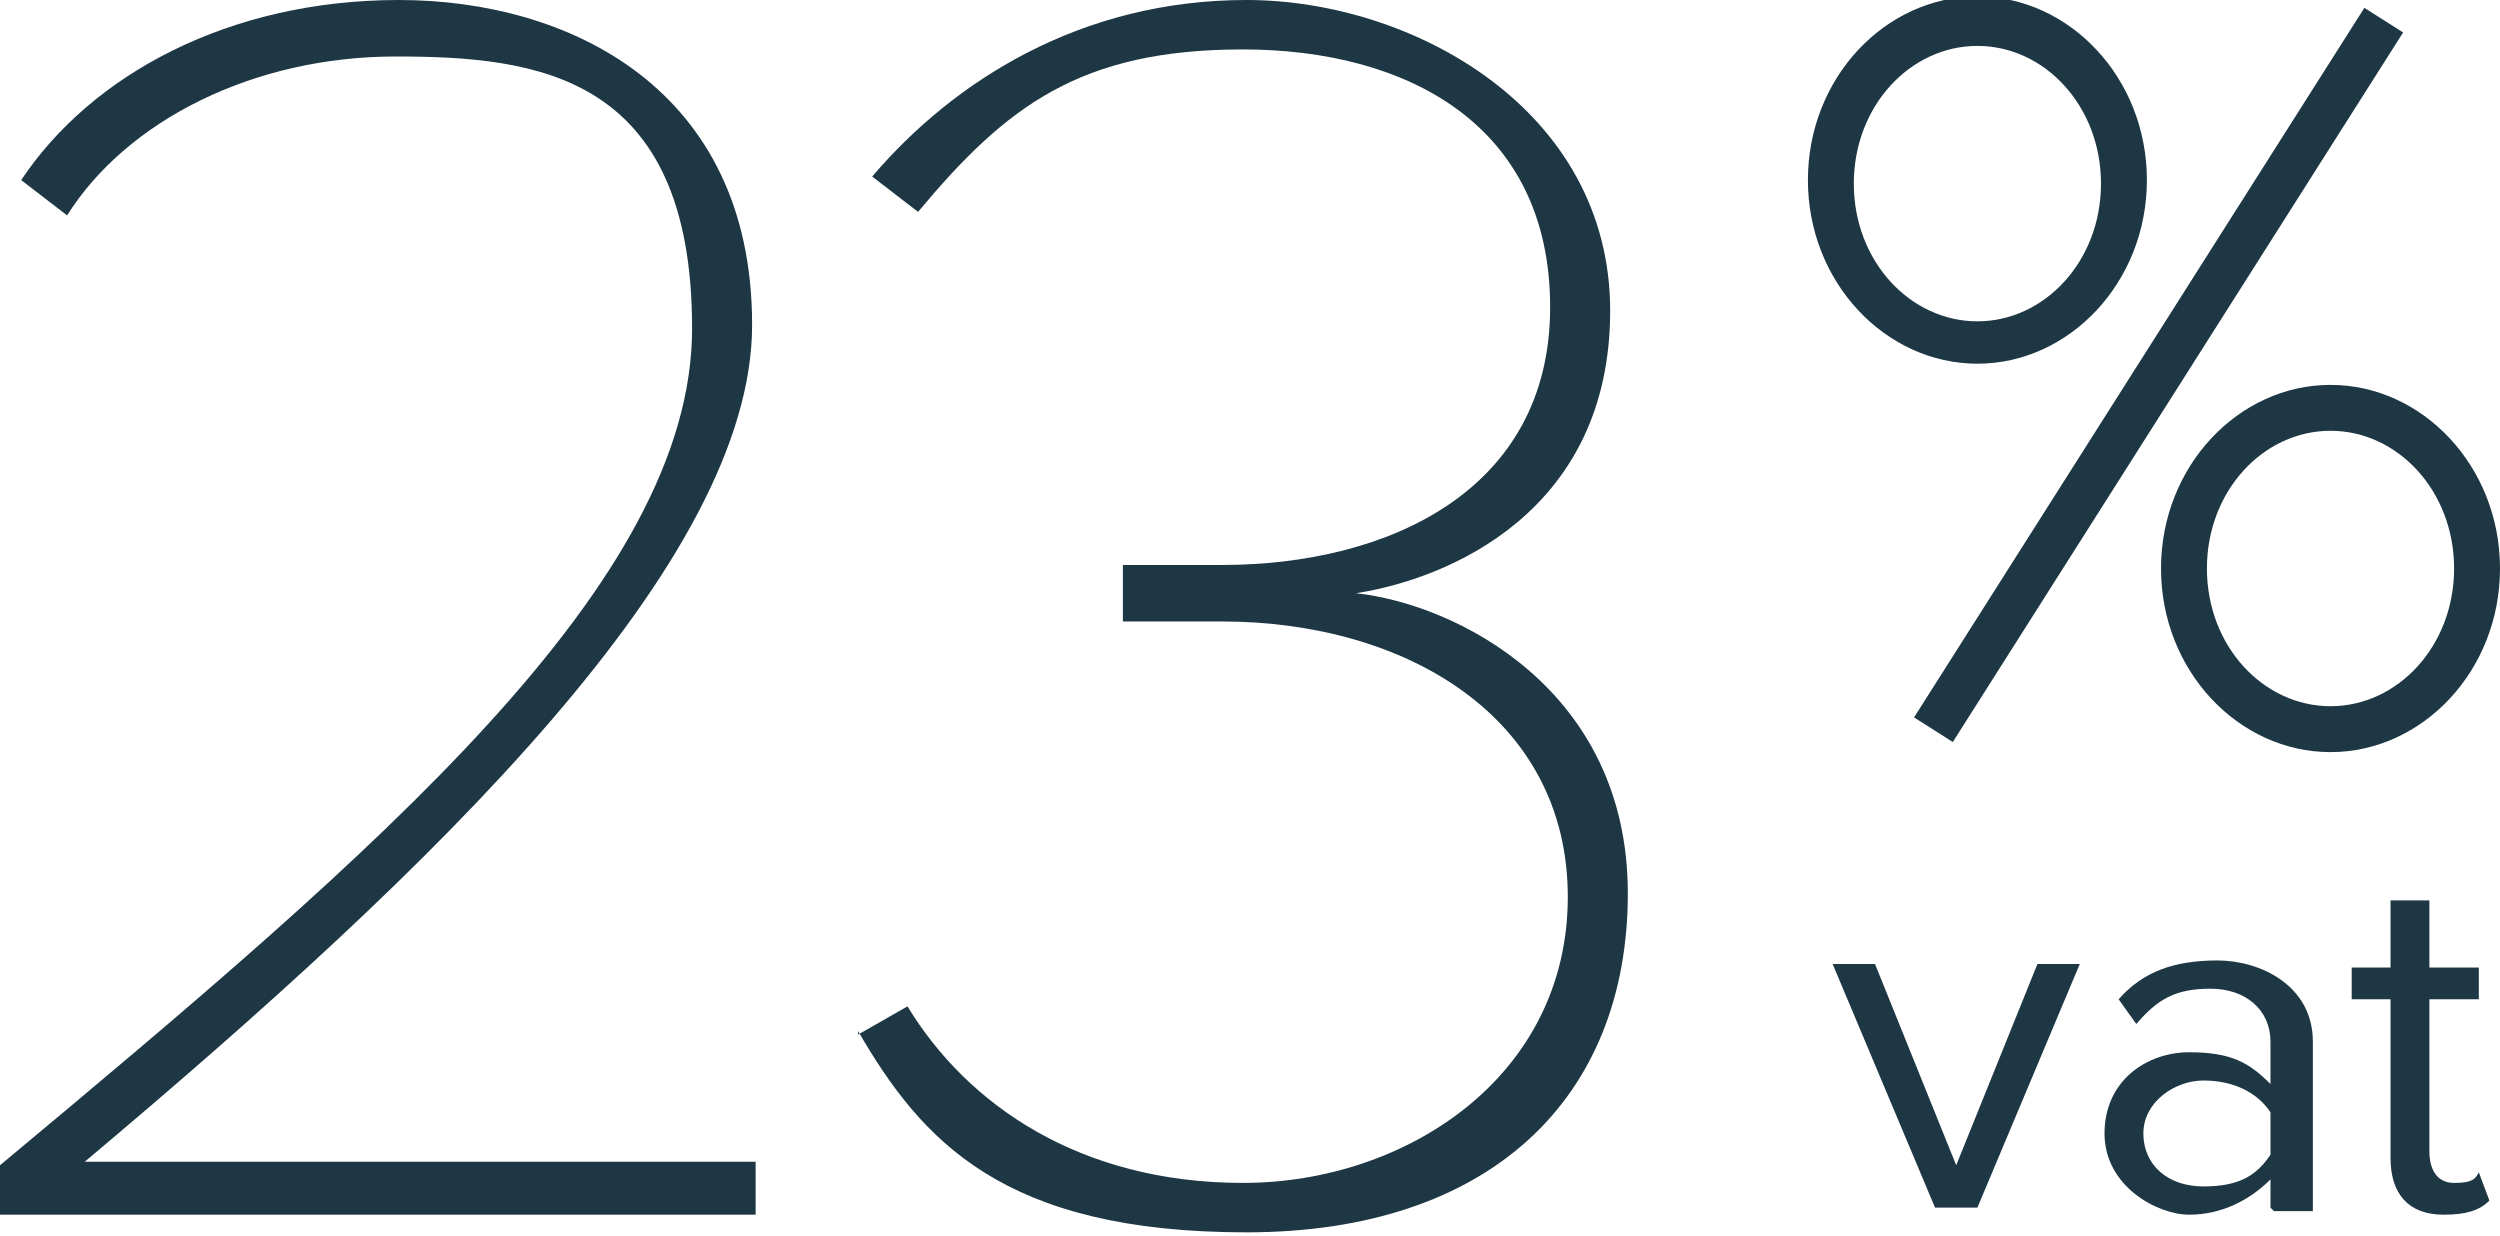
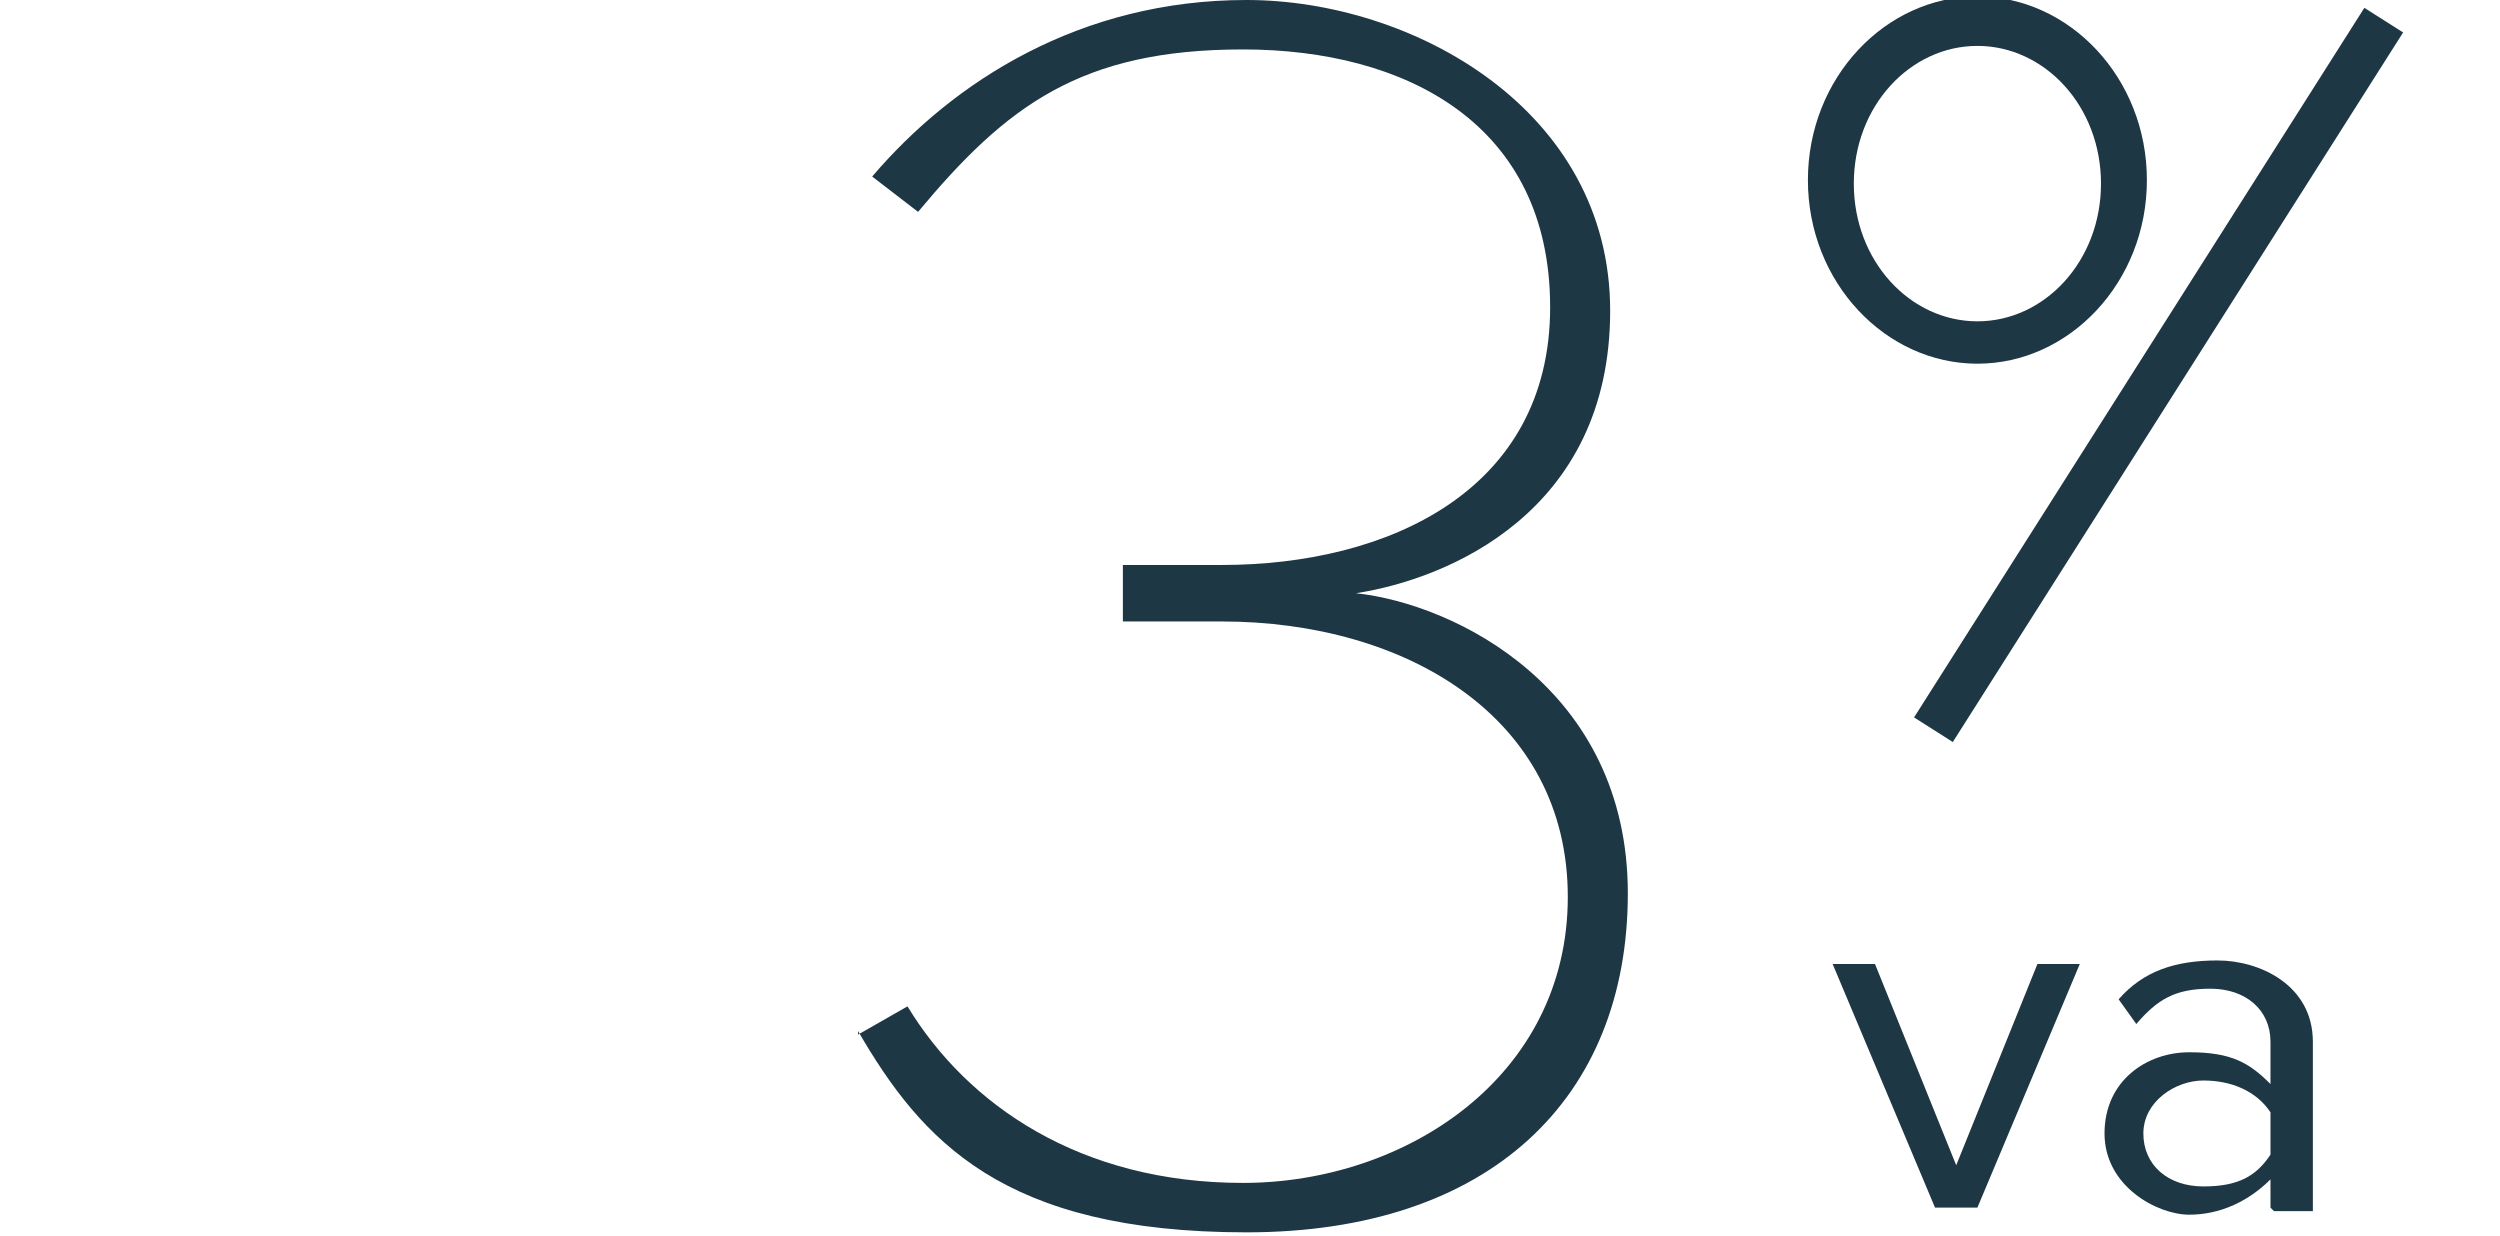
<svg xmlns="http://www.w3.org/2000/svg" id="Warstwa_2" data-name="Warstwa 2" viewBox="0 0 70.8 35">
  <defs>
    <style>
      .cls-1 {
        fill: #1e3744;
      }
    </style>
  </defs>
  <g id="Warstwa_1-2" data-name="Warstwa 1">
    <g>
-       <path class="cls-1" d="M0,34.4v-1.4c10.8-9,19.6-16.5,19.6-23.7S15.2,1.6,11.2,1.6,3.6,3.4,1.9,6.1l-1.3-1C2.6,2.1,6.5,0,11.3,0s10,2.5,10,9.2S12.4,24.5,2.4,32.9h19v1.5H0Z" />
      <path class="cls-1" d="M24.3,29.3l1.4-.8c1.7,2.8,4.9,5,9.5,5s9.2-3,9.2-8.1-4.6-7.8-9.8-7.8-2.3,0-2.8,0v-1.6c.5,0,1.4,0,2.8,0,4.7,0,9.3-2.1,9.3-7.3s-4.1-7.3-8.7-7.3-6.7,1.6-9.2,4.6l-1.3-1C27,2.3,30.6,0,35.3,0s10.3,3.1,10.3,8.8-4.6,7.6-7.2,8c2.8.3,7.7,2.7,7.7,8.5s-3.9,9.6-10.8,9.6-9.2-2.6-11-5.7Z" />
      <g>
        <path class="cls-1" d="M54.8,34.2l-2.9-6.9h1.2l2.3,5.7,2.3-5.7h1.2l-2.9,6.9h-1.2Z" />
        <path class="cls-1" d="M64.3,34.2v-.8c-.6.6-1.4,1-2.3,1s-2.4-.8-2.4-2.3,1.2-2.3,2.4-2.3,1.7.3,2.3.9v-1.2c0-.9-.7-1.5-1.7-1.5s-1.5.3-2.1,1l-.5-.7c.7-.8,1.6-1.1,2.8-1.1s2.7.7,2.7,2.3v4.8h-1.1ZM64.3,32.8v-1.3c-.4-.6-1.1-.9-1.9-.9s-1.7.6-1.7,1.5.7,1.5,1.7,1.5,1.5-.3,1.9-.9Z" />
-         <path class="cls-1" d="M67.7,32.8v-4.5h-1.1v-.9h1.1v-1.9h1.1v1.9h1.4v.9h-1.4v4.3c0,.5.2.9.7.9s.6-.1.7-.3l.3.8c-.3.3-.7.4-1.3.4-1,0-1.5-.6-1.5-1.6Z" />
      </g>
      <path class="cls-1" d="M56,10.3c-2.6,0-4.8-2.3-4.8-5.2s2.2-5.2,4.8-5.2,4.8,2.3,4.8,5.2-2.2,5.2-4.8,5.2ZM56,1.3c-1.9,0-3.5,1.7-3.5,3.9s1.6,3.9,3.5,3.9,3.5-1.7,3.5-3.9-1.6-3.9-3.5-3.9Z" />
-       <path class="cls-1" d="M66,21.3c-2.6,0-4.8-2.3-4.8-5.2s2.2-5.2,4.8-5.2,4.8,2.3,4.8,5.2-2.2,5.2-4.8,5.2ZM66,12.2c-1.9,0-3.5,1.7-3.5,3.9s1.6,3.9,3.5,3.9,3.5-1.7,3.5-3.9-1.6-3.9-3.5-3.9Z" />
      <rect class="cls-1" x="49.2" y="10" width="23.8" height="1.3" transform="translate(19.4 56.5) rotate(-57.6)" />
    </g>
  </g>
</svg>